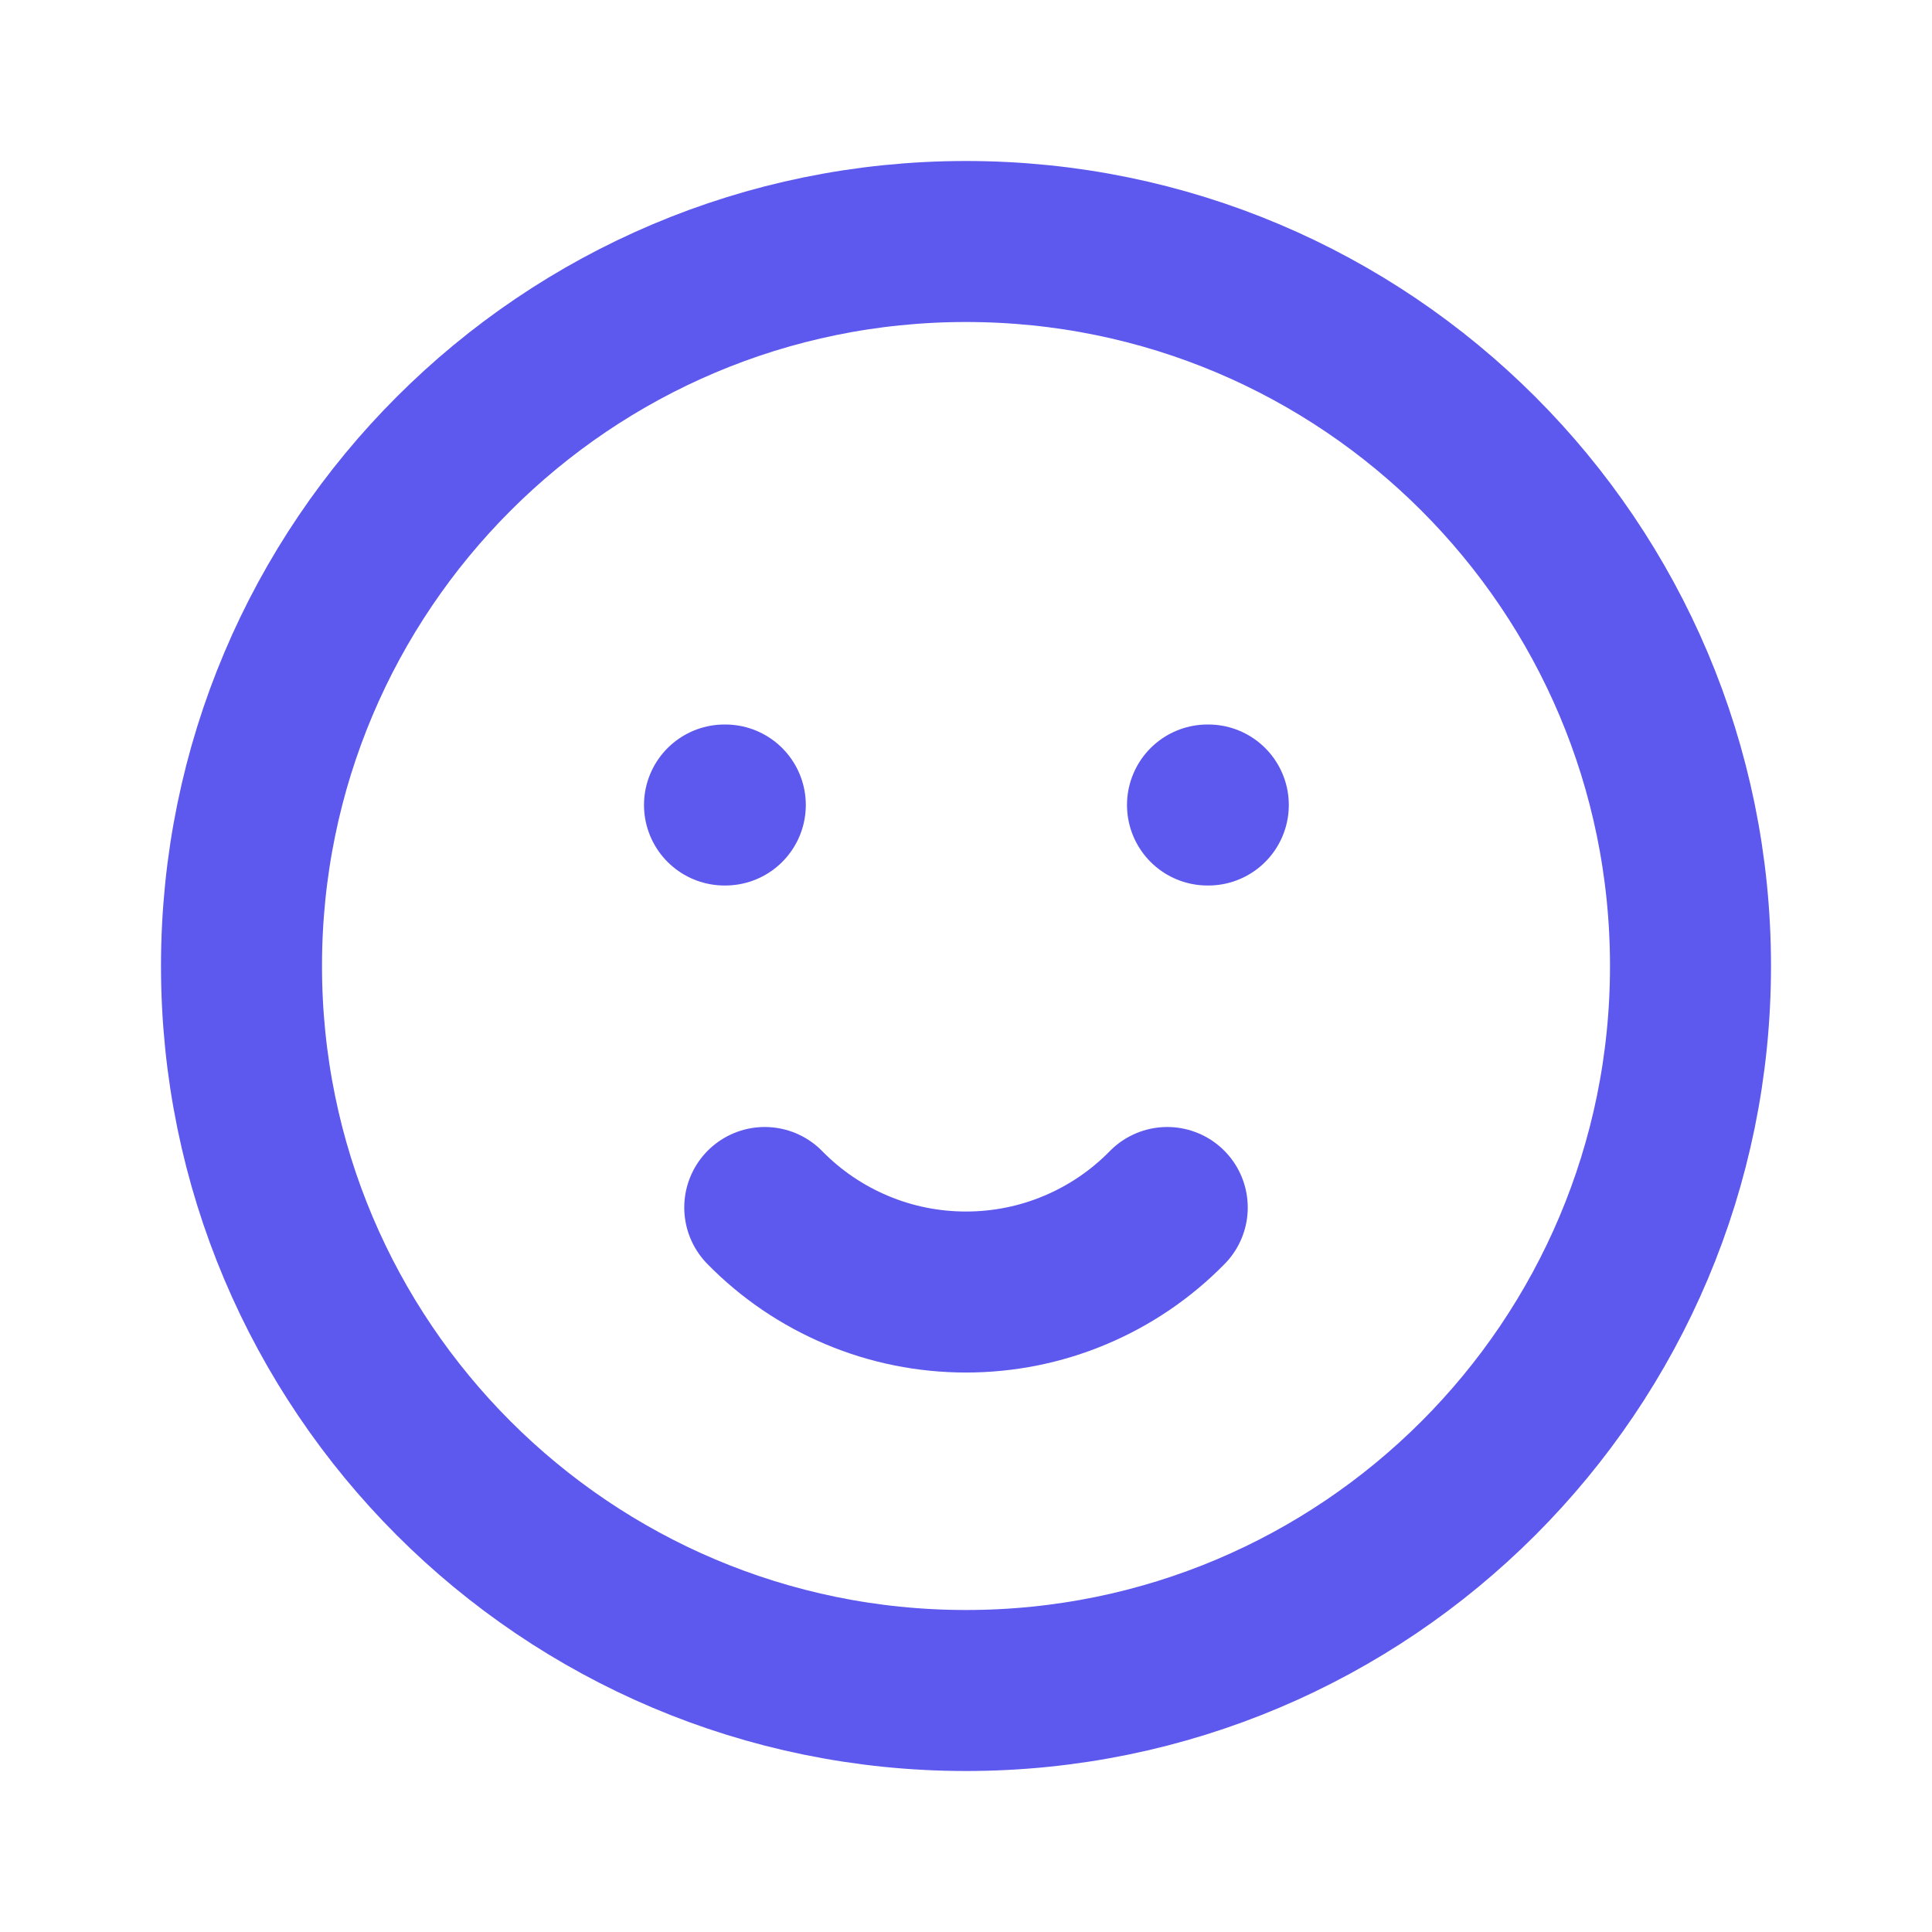
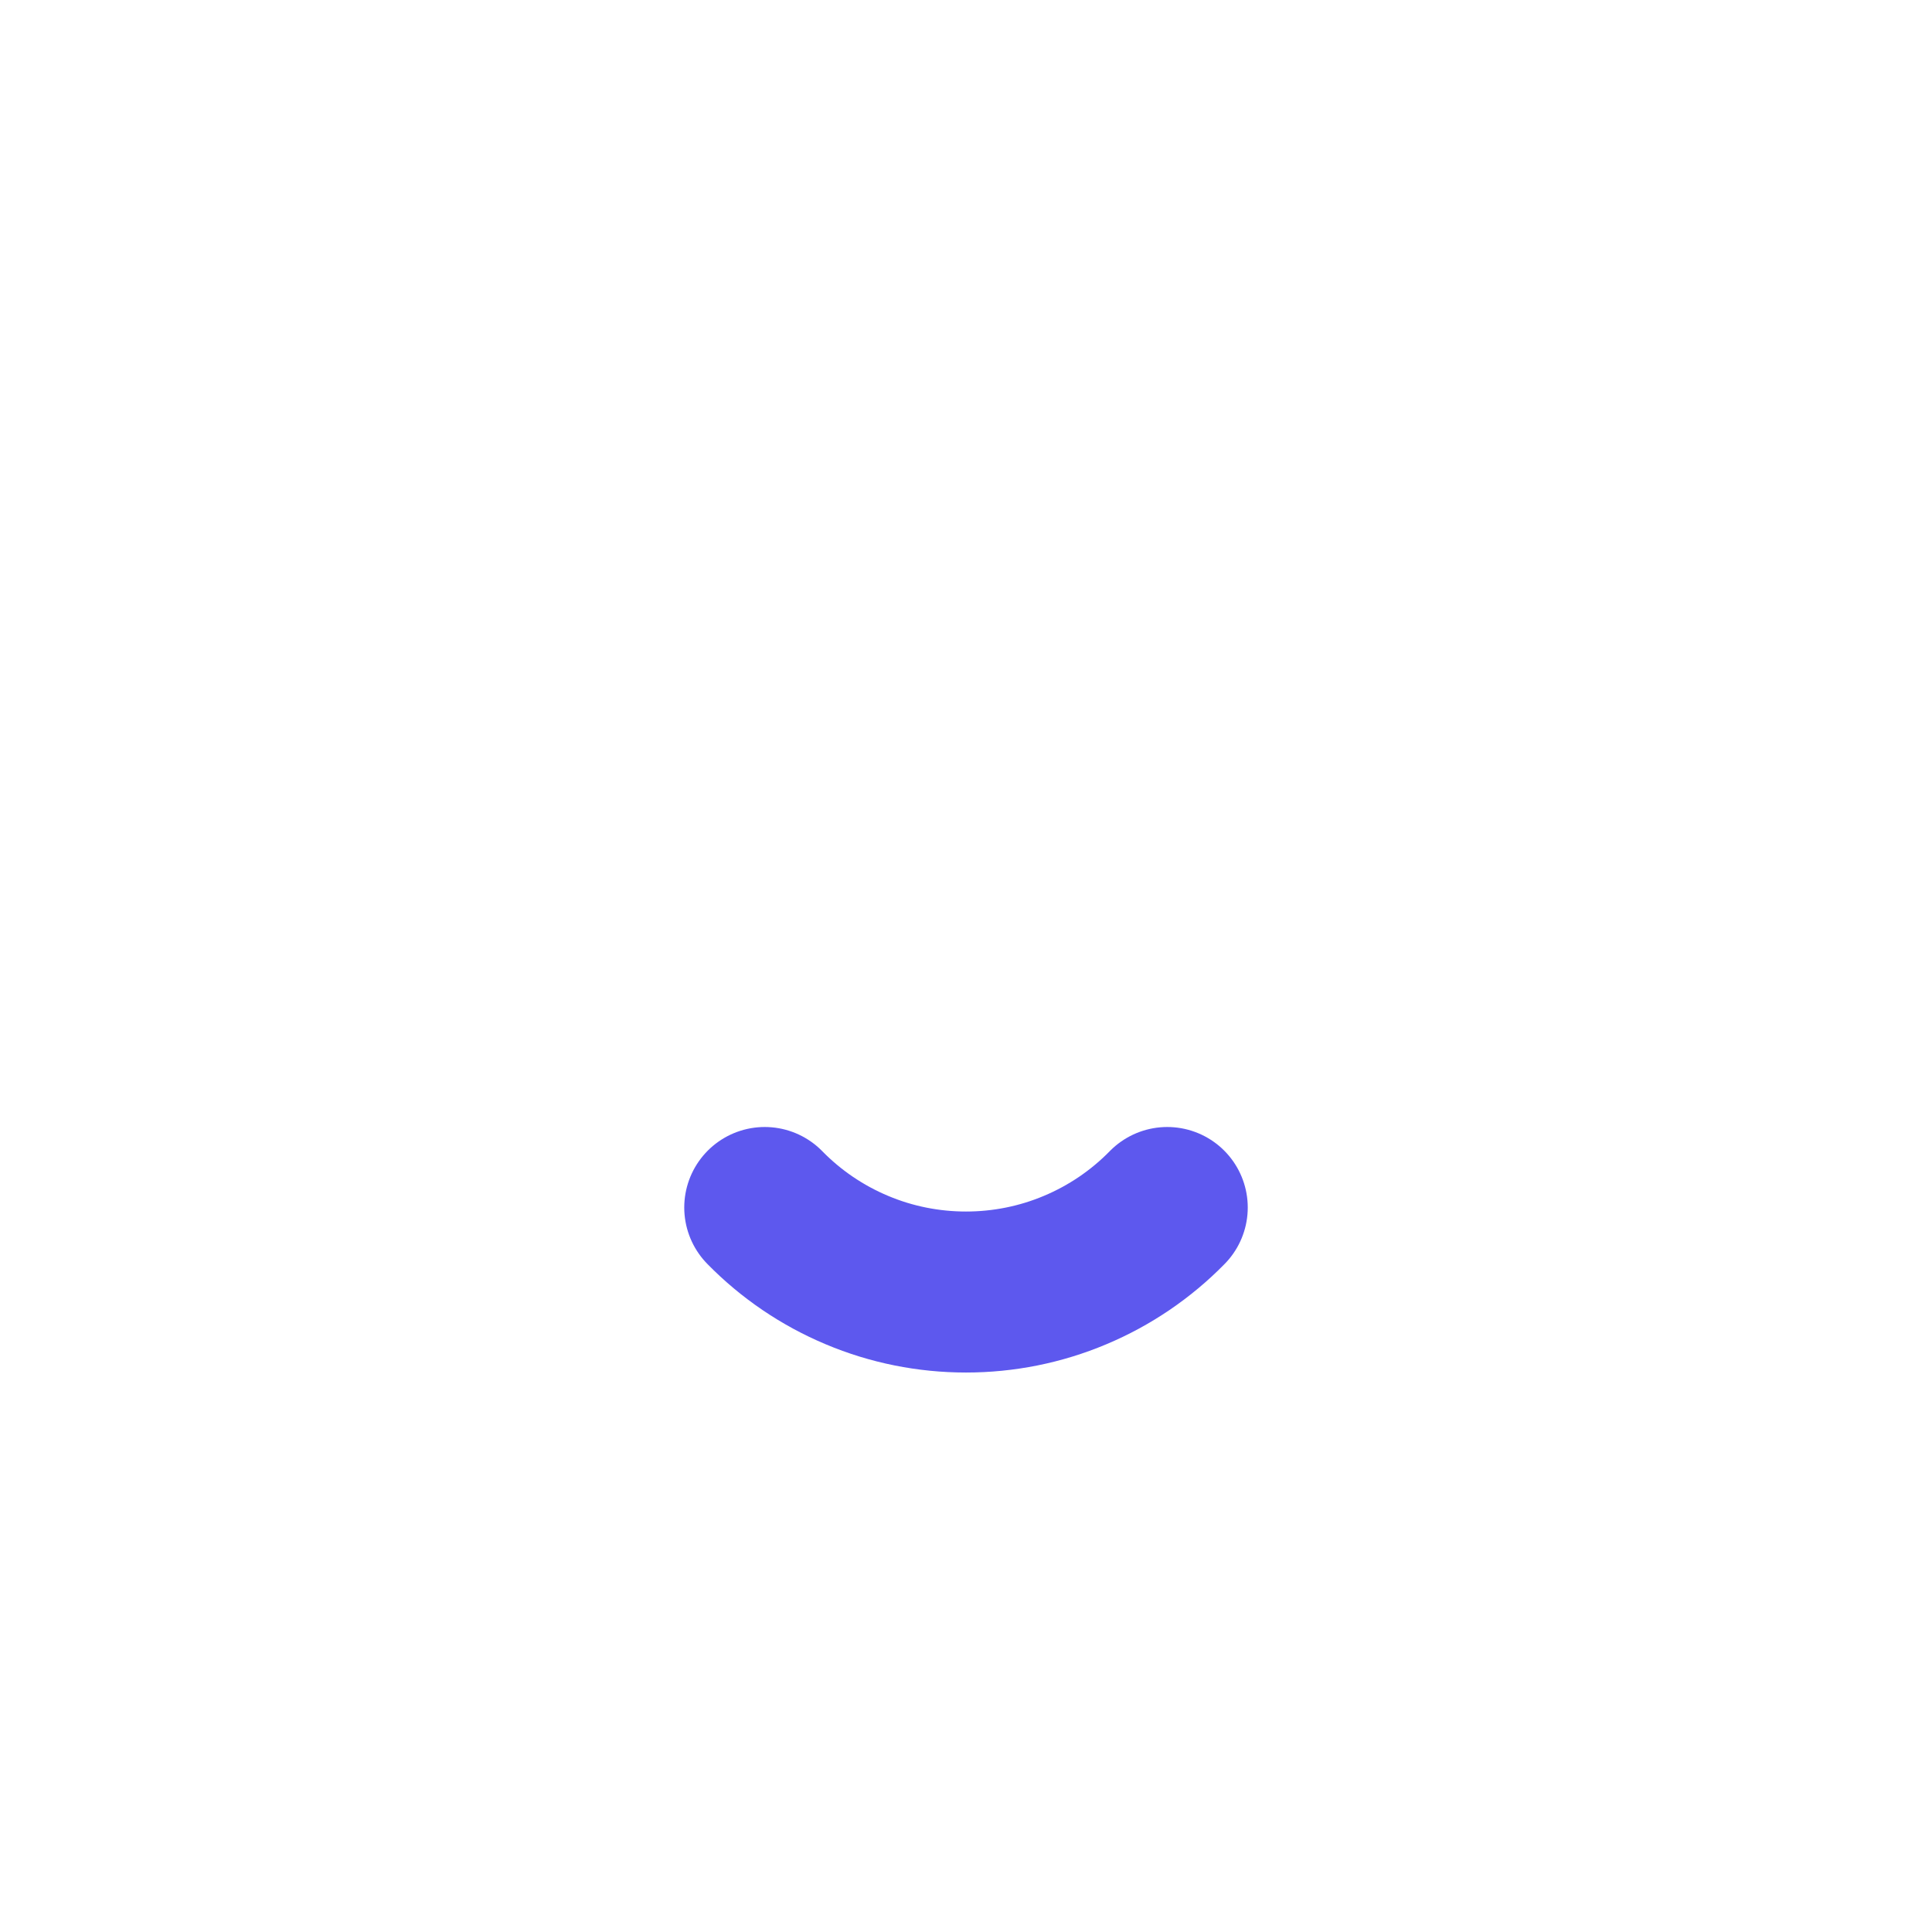
<svg xmlns="http://www.w3.org/2000/svg" width="24" height="24" viewBox="0 0 24 24" fill="none">
-   <path d="M12 21C16.971 21 21 16.971 21 12C21 7.029 16.971 3 12 3C7.029 3 3 7.029 3 12C3 16.971 7.029 21 12 21Z" stroke="#5D58EE" stroke-width="2" stroke-linecap="round" stroke-linejoin="round" />
-   <path d="M9 10H9.01" stroke="#5D58EE" stroke-width="2" stroke-linecap="round" stroke-linejoin="round" />
-   <path d="M15 10H15.01" stroke="#5D58EE" stroke-width="2" stroke-linecap="round" stroke-linejoin="round" />
  <path d="M9.5 15C9.826 15.333 10.215 15.597 10.644 15.777C11.073 15.958 11.534 16.05 12 16.05C12.466 16.05 12.927 15.958 13.356 15.777C13.785 15.597 14.174 15.333 14.5 15" stroke="#5D58EE" stroke-width="2" stroke-linecap="round" stroke-linejoin="round" />
</svg>